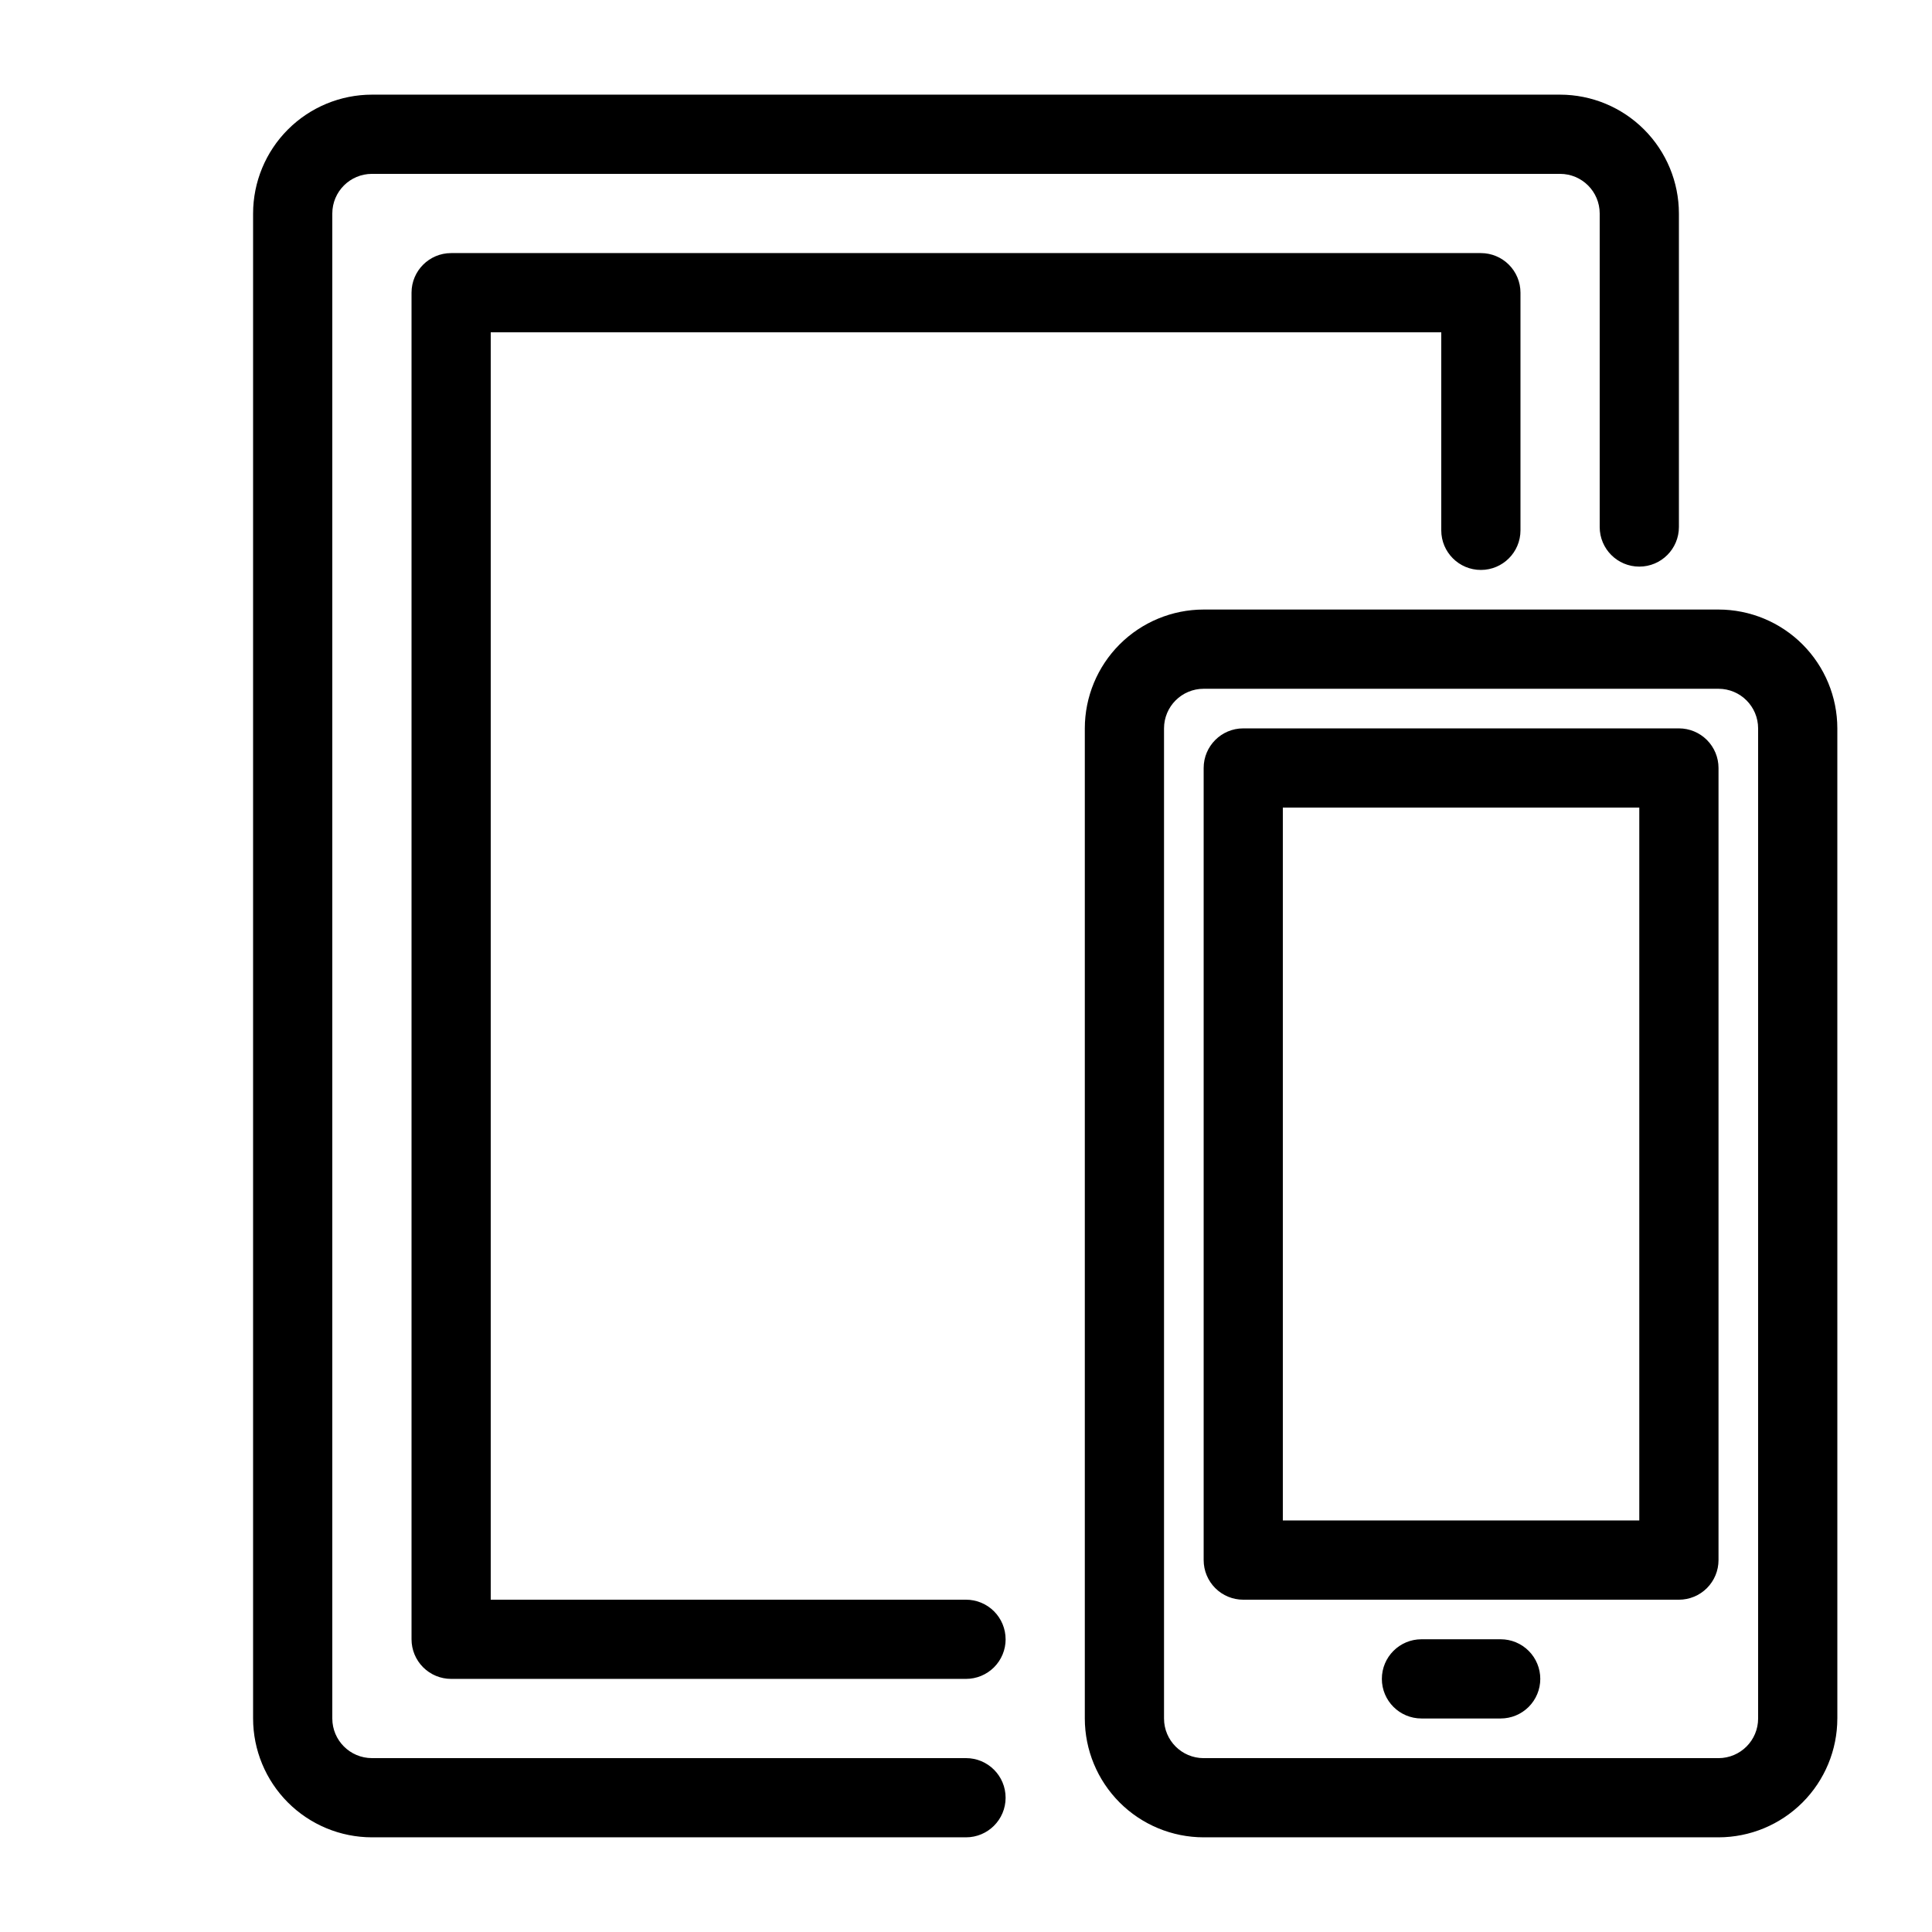
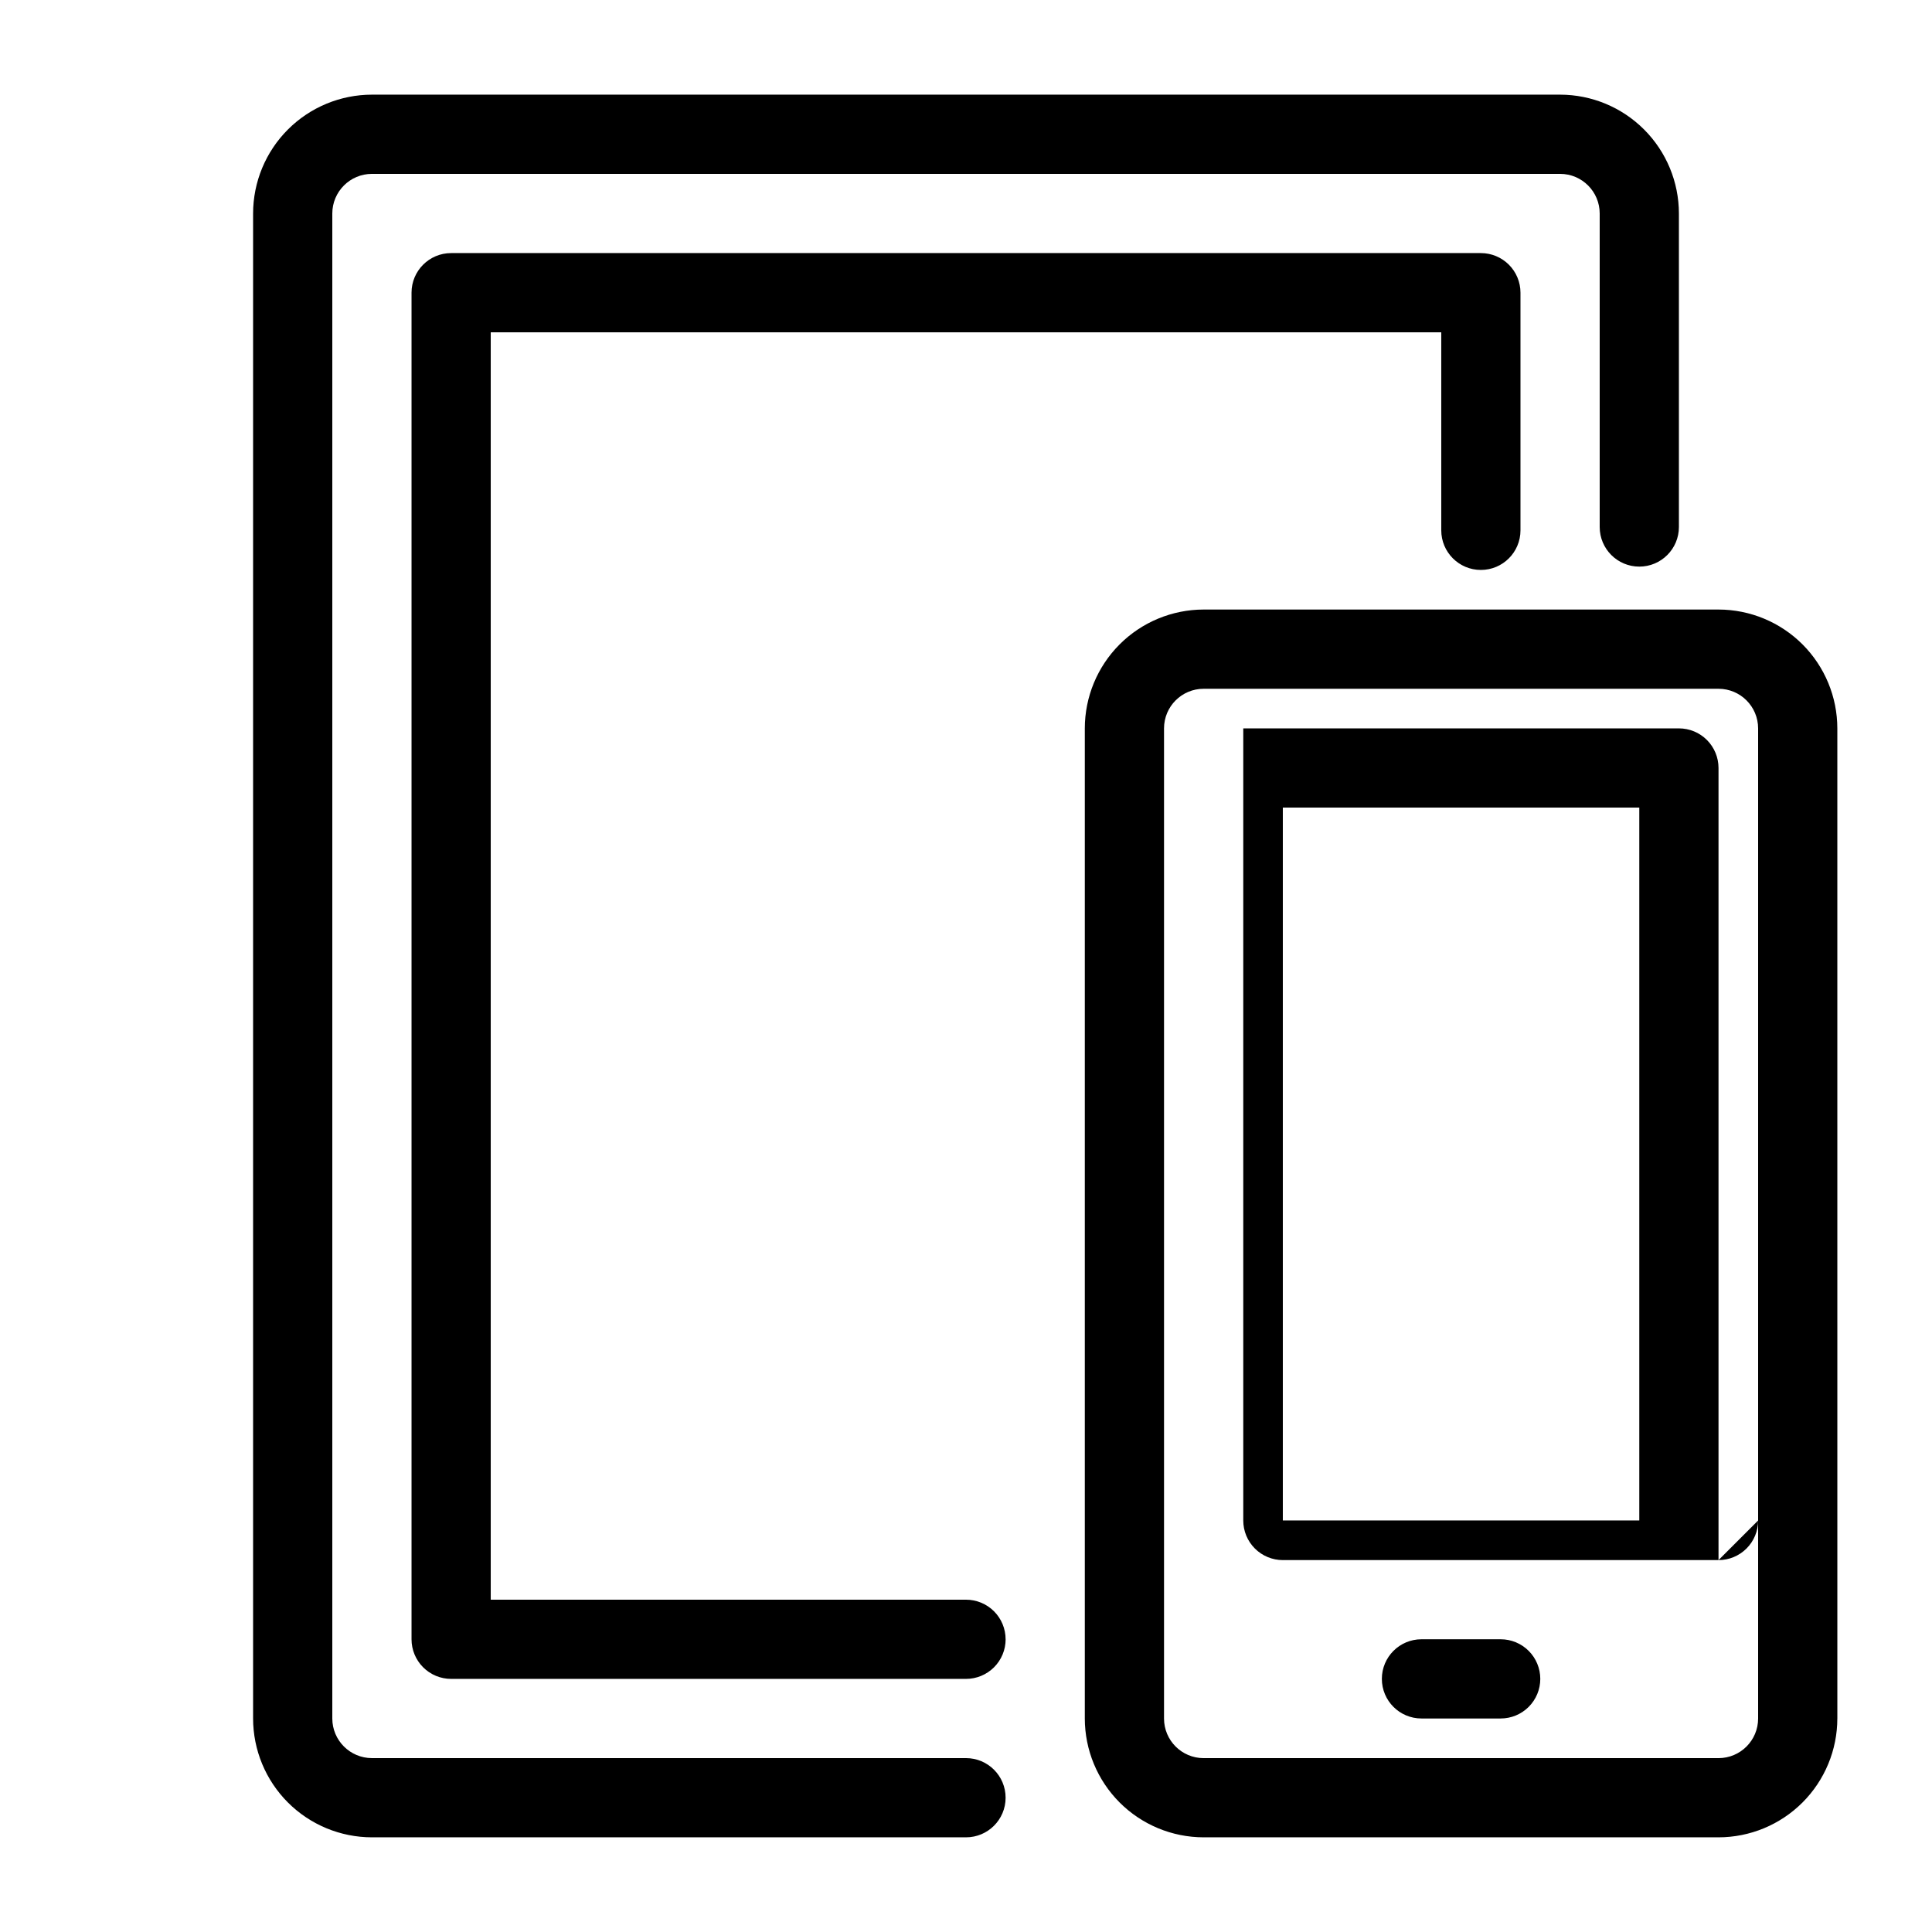
<svg xmlns="http://www.w3.org/2000/svg" fill="#000000" width="800px" height="800px" version="1.1" viewBox="144 144 512 512">
-   <path d="m400 630.91h-157.44c-8.348-0.008-16.352-3.328-22.258-9.23-5.902-5.906-9.223-13.91-9.23-22.258v-398.85c0.008-8.348 3.328-16.352 9.23-22.254 5.906-5.906 13.91-9.227 22.258-9.234h314.88c8.352 0.008 16.355 3.328 22.258 9.234 5.902 5.902 9.223 13.906 9.23 22.254v83.094-0.004c0 5.797-4.699 10.496-10.496 10.496-5.797 0-10.496-4.699-10.496-10.496v-83.09c-0.004-5.797-4.699-10.492-10.496-10.496h-314.88c-5.793 0.008-10.488 4.703-10.496 10.496v398.85c0.008 5.793 4.703 10.488 10.496 10.496h157.44c5.797 0 10.496 4.699 10.496 10.496 0 5.797-4.699 10.496-10.496 10.496zm10.496-52.48c0-2.781-1.105-5.453-3.074-7.422s-4.641-3.074-7.422-3.074h-125.95v-335.87h251.9v52.48c0 5.797 4.699 10.496 10.496 10.496 5.797 0 10.496-4.699 10.496-10.496v-62.977c0-2.785-1.105-5.453-3.074-7.422s-4.637-3.074-7.422-3.074h-272.89c-5.797 0-10.496 4.699-10.496 10.496v356.86c0 2.785 1.105 5.453 3.074 7.422s4.637 3.074 7.422 3.074h136.45c2.781 0 5.453-1.105 7.422-3.074s3.074-4.637 3.074-7.422zm220.42 20.992-0.004-262.4c-0.008-8.348-3.328-16.352-9.23-22.258-5.906-5.902-13.91-9.223-22.258-9.23h-136.45c-8.352 0.008-16.355 3.328-22.258 9.23-5.902 5.906-9.223 13.91-9.23 22.258v262.4c0.008 8.348 3.328 16.352 9.23 22.258 5.902 5.902 13.906 9.223 22.258 9.23h136.45c8.348-0.008 16.352-3.328 22.258-9.23 5.902-5.906 9.223-13.91 9.23-22.258zm-31.492-272.89c5.797 0.004 10.492 4.699 10.496 10.496v262.4c-0.004 5.797-4.699 10.492-10.496 10.496h-136.45c-5.797-0.004-10.492-4.699-10.496-10.496v-262.4c0.004-5.797 4.699-10.492 10.496-10.496zm0 230.91v-209.92c0-2.785-1.105-5.453-3.074-7.422s-4.637-3.074-7.422-3.074h-115.45c-5.797 0-10.496 4.699-10.496 10.496v209.92c0 2.785 1.105 5.453 3.074 7.422 1.965 1.969 4.637 3.074 7.422 3.074h115.45c2.785 0 5.453-1.105 7.422-3.074s3.074-4.637 3.074-7.422zm-115.46-199.43h94.465v188.93h-94.465zm68.223 230.91 0.004-0.004c0-2.781-1.105-5.453-3.074-7.422s-4.637-3.074-7.422-3.074h-20.992c-5.797 0-10.496 4.699-10.496 10.496s4.699 10.496 10.496 10.496h20.992c2.785 0 5.453-1.105 7.422-3.074s3.074-4.637 3.074-7.422z" />
+   <path d="m400 630.91h-157.44c-8.348-0.008-16.352-3.328-22.258-9.23-5.902-5.906-9.223-13.91-9.23-22.258v-398.85c0.008-8.348 3.328-16.352 9.23-22.254 5.906-5.906 13.91-9.227 22.258-9.234h314.88c8.352 0.008 16.355 3.328 22.258 9.234 5.902 5.902 9.223 13.906 9.23 22.254v83.094-0.004c0 5.797-4.699 10.496-10.496 10.496-5.797 0-10.496-4.699-10.496-10.496v-83.09c-0.004-5.797-4.699-10.492-10.496-10.496h-314.88c-5.793 0.008-10.488 4.703-10.496 10.496v398.85c0.008 5.793 4.703 10.488 10.496 10.496h157.44c5.797 0 10.496 4.699 10.496 10.496 0 5.797-4.699 10.496-10.496 10.496zm10.496-52.48c0-2.781-1.105-5.453-3.074-7.422s-4.641-3.074-7.422-3.074h-125.95v-335.87h251.9v52.48c0 5.797 4.699 10.496 10.496 10.496 5.797 0 10.496-4.699 10.496-10.496v-62.977c0-2.785-1.105-5.453-3.074-7.422s-4.637-3.074-7.422-3.074h-272.89c-5.797 0-10.496 4.699-10.496 10.496v356.86c0 2.785 1.105 5.453 3.074 7.422s4.637 3.074 7.422 3.074h136.45c2.781 0 5.453-1.105 7.422-3.074s3.074-4.637 3.074-7.422zm220.42 20.992-0.004-262.4c-0.008-8.348-3.328-16.352-9.23-22.258-5.906-5.902-13.91-9.223-22.258-9.23h-136.45c-8.352 0.008-16.355 3.328-22.258 9.23-5.902 5.906-9.223 13.91-9.23 22.258v262.4c0.008 8.348 3.328 16.352 9.23 22.258 5.902 5.902 13.906 9.223 22.258 9.23h136.45c8.348-0.008 16.352-3.328 22.258-9.23 5.902-5.906 9.223-13.91 9.23-22.258zm-31.492-272.89c5.797 0.004 10.492 4.699 10.496 10.496v262.4c-0.004 5.797-4.699 10.492-10.496 10.496h-136.45c-5.797-0.004-10.492-4.699-10.496-10.496v-262.4c0.004-5.797 4.699-10.492 10.496-10.496zm0 230.91v-209.92c0-2.785-1.105-5.453-3.074-7.422s-4.637-3.074-7.422-3.074h-115.45v209.92c0 2.785 1.105 5.453 3.074 7.422 1.965 1.969 4.637 3.074 7.422 3.074h115.45c2.785 0 5.453-1.105 7.422-3.074s3.074-4.637 3.074-7.422zm-115.46-199.43h94.465v188.93h-94.465zm68.223 230.91 0.004-0.004c0-2.781-1.105-5.453-3.074-7.422s-4.637-3.074-7.422-3.074h-20.992c-5.797 0-10.496 4.699-10.496 10.496s4.699 10.496 10.496 10.496h20.992c2.785 0 5.453-1.105 7.422-3.074s3.074-4.637 3.074-7.422z" />
</svg>